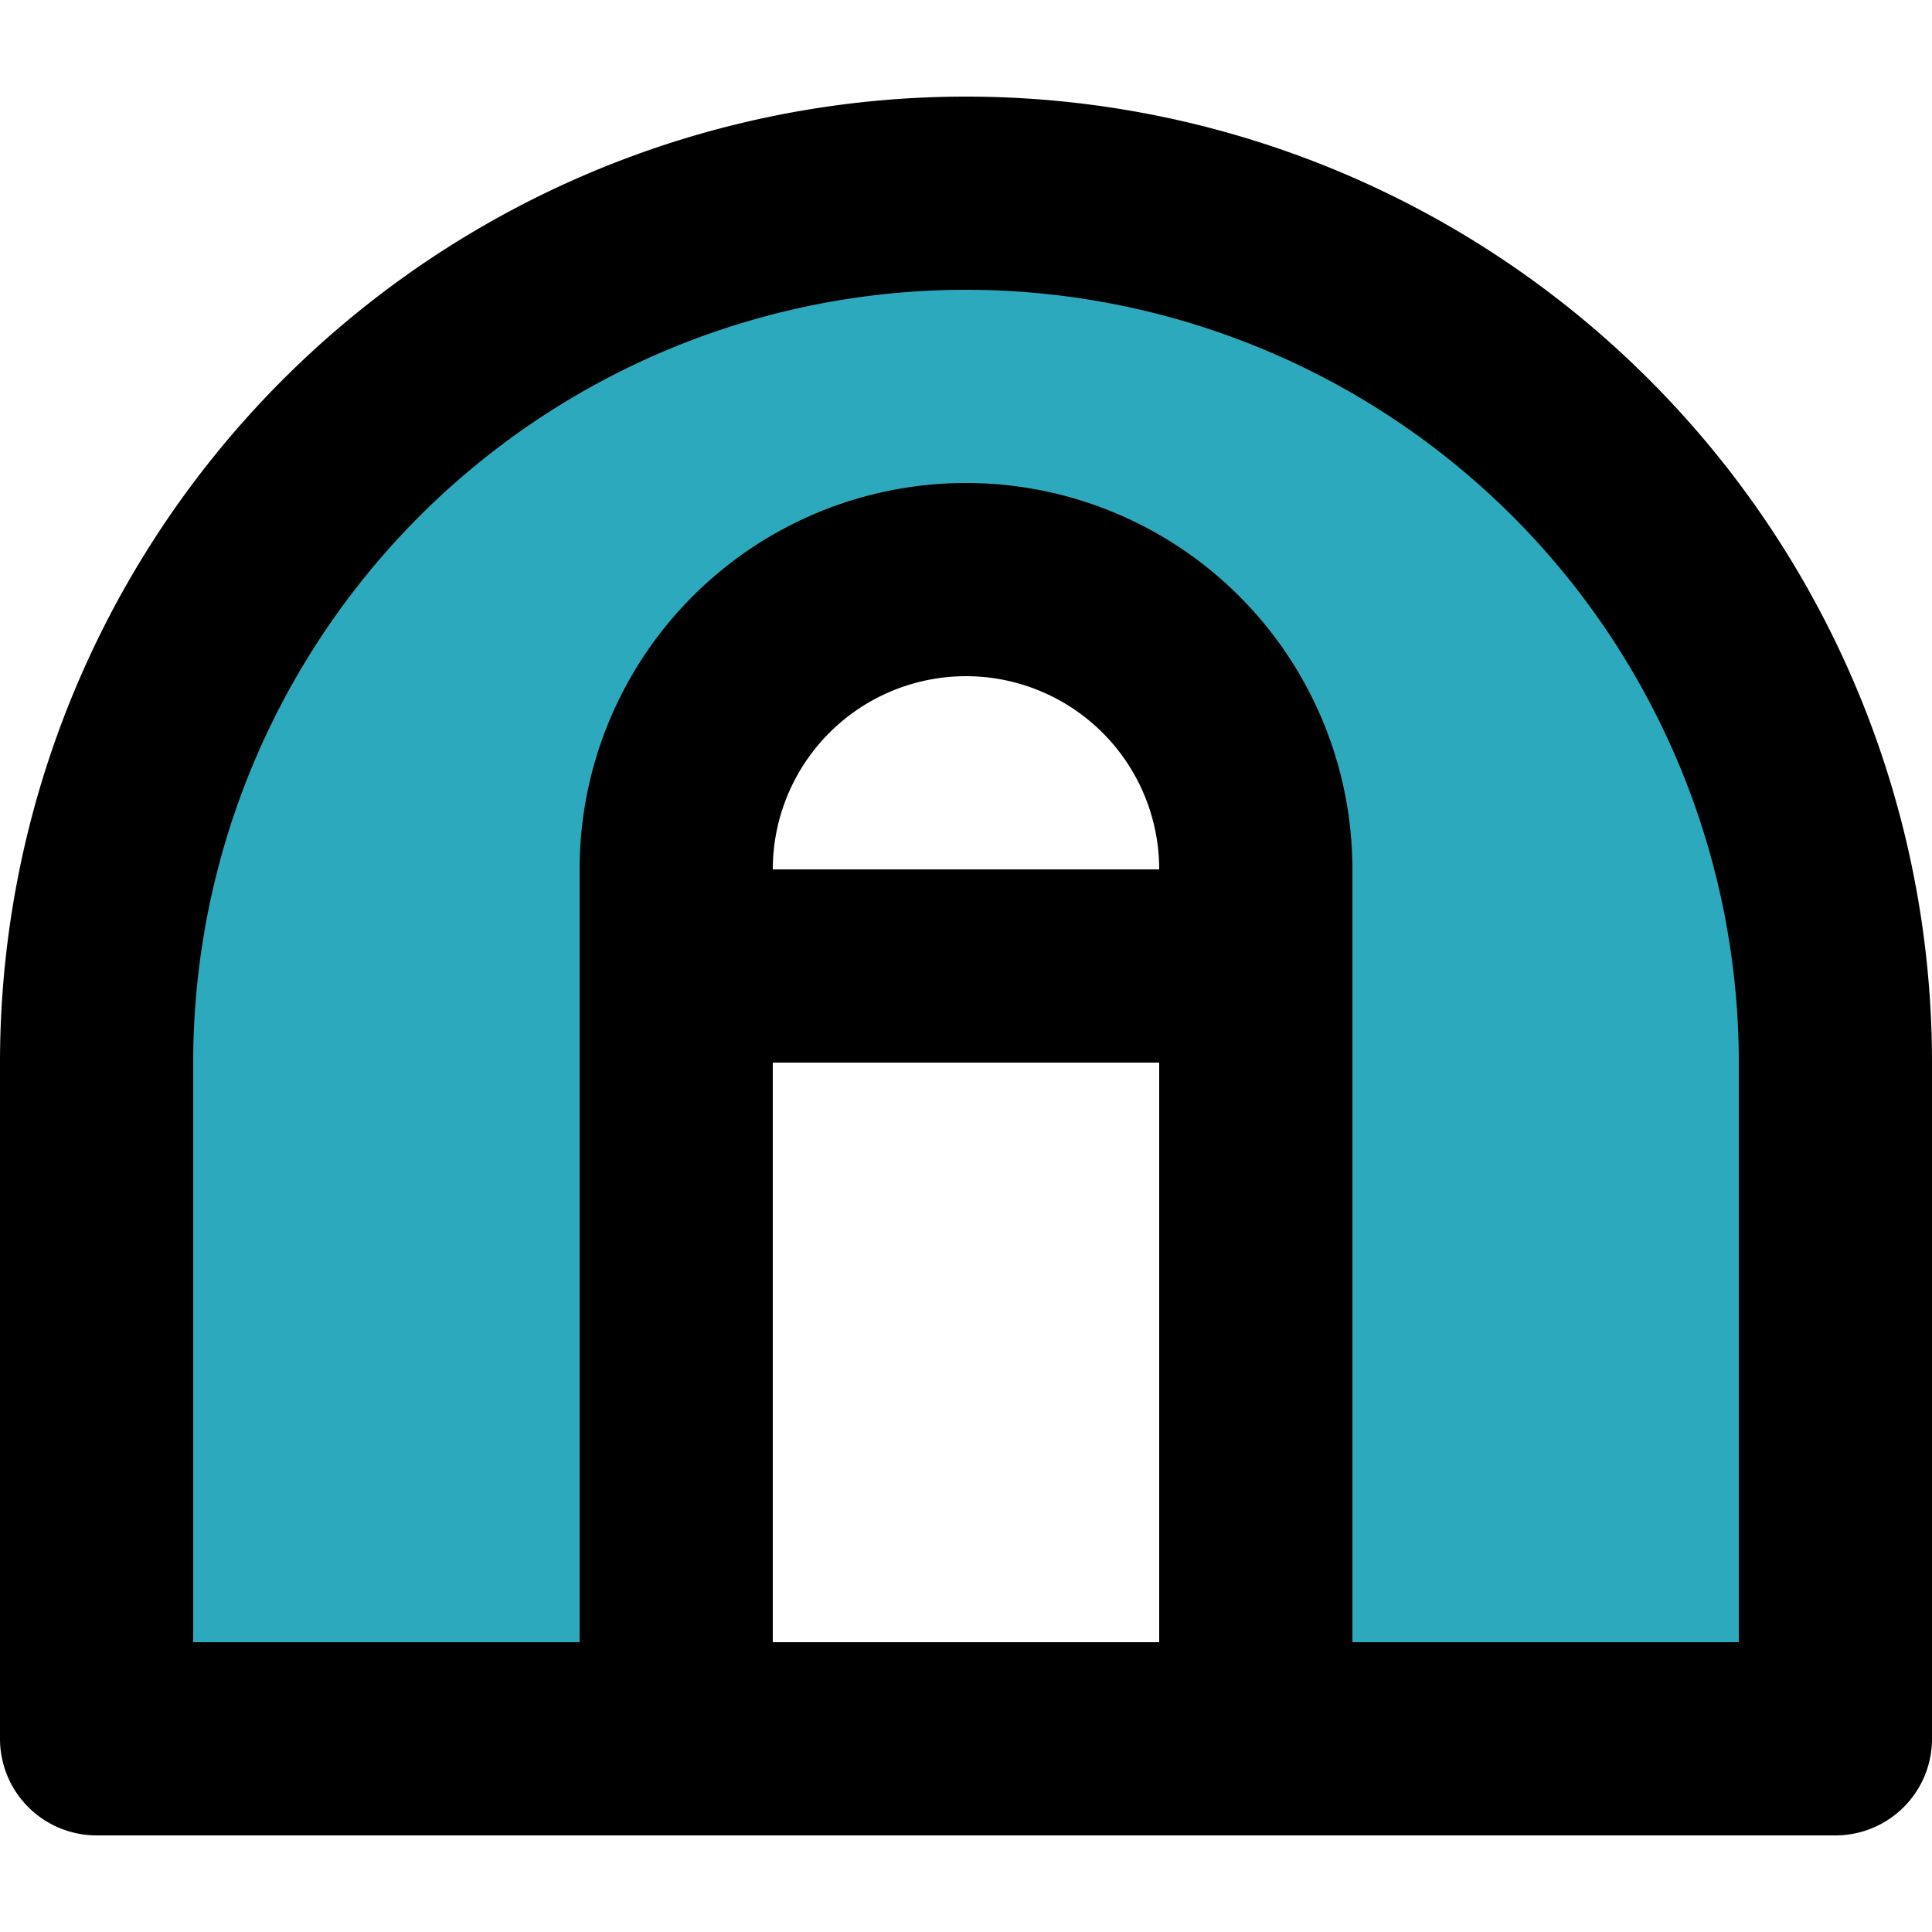
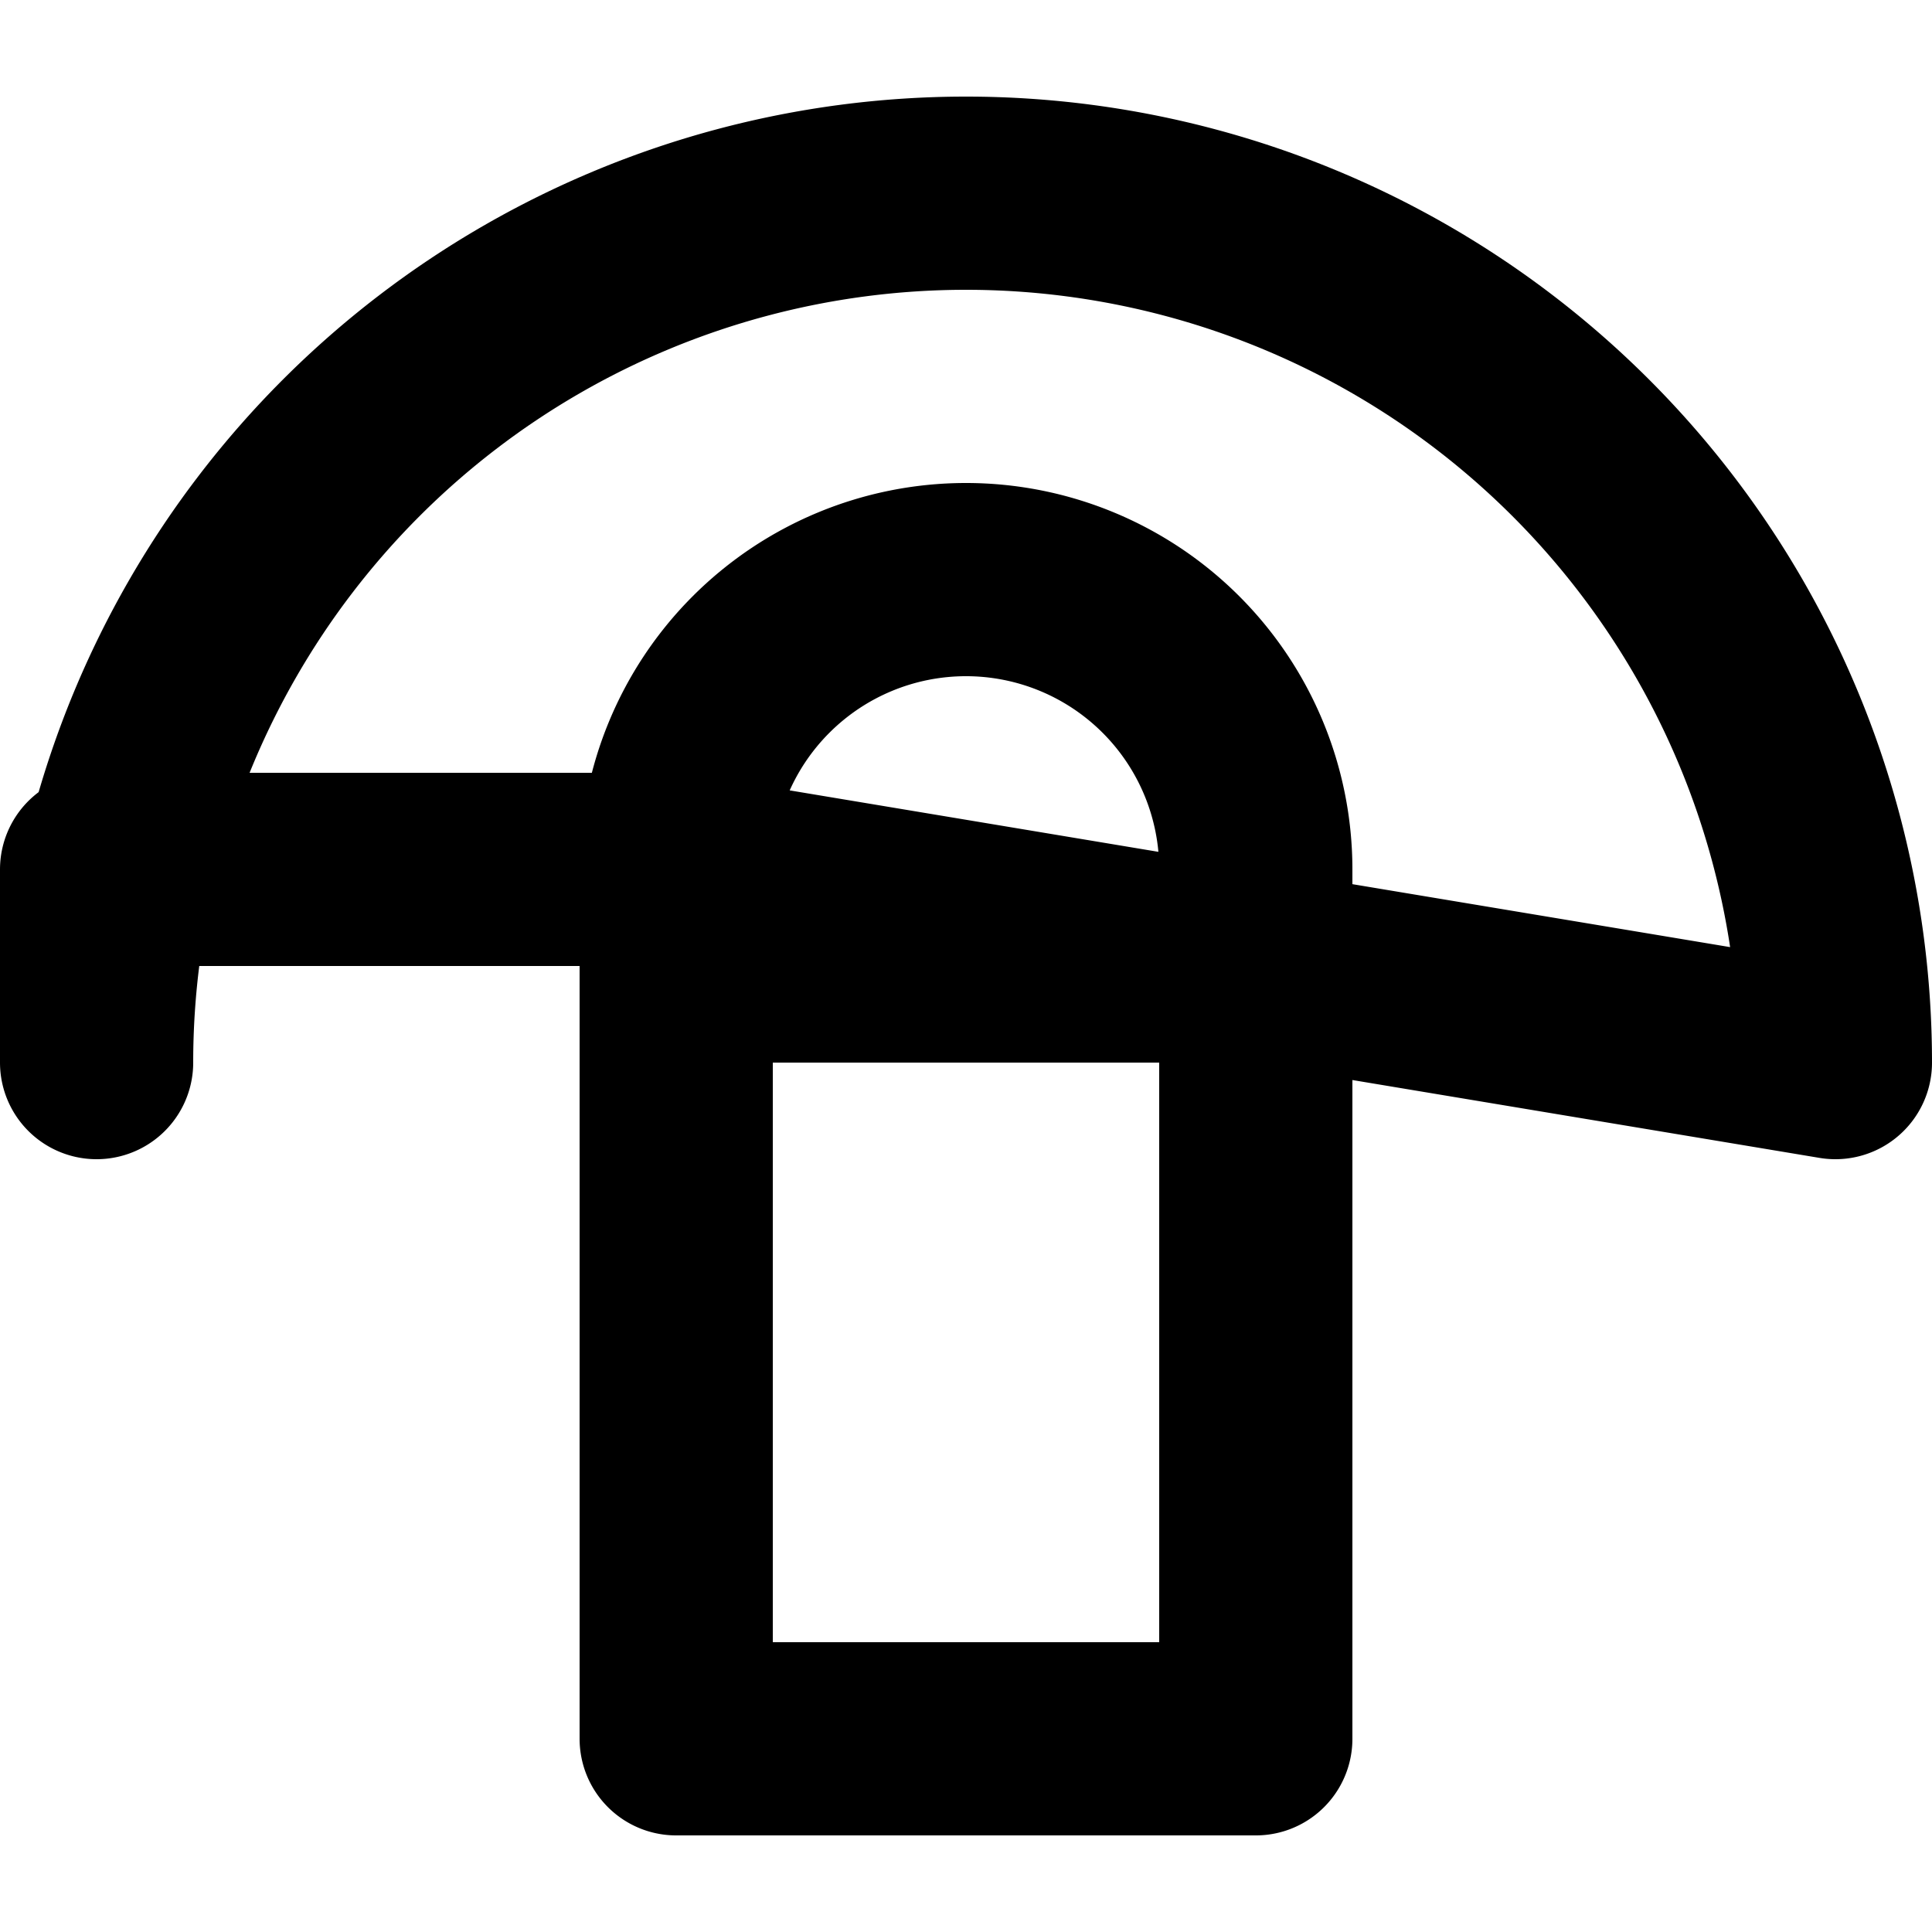
<svg xmlns="http://www.w3.org/2000/svg" width="800px" height="800px" viewBox="0 -1 20 20">
  <g id="basketball-field-3" transform="translate(-2 -3)">
-     <path id="secondary" fill="#2ca9bc" d="M12,4a9,9,0,0,0-9,9v7H9V11a3,3,0,0,1,6,0v9h6V13A9,9,0,0,0,12,4Z" />
-     <path id="primary" d="M15,12H9v8h6ZM9,11v1h6V11a3,3,0,0,0-3-3h0a3,3,0,0,0-3,3Zm12,9H3V13a9,9,0,0,1,9-9h0a9,9,0,0,1,9,9Z" fill="none" stroke="#000000" stroke-linecap="round" stroke-linejoin="round" stroke-width="2" />
+     <path id="primary" d="M15,12H9v8h6ZM9,11v1h6V11a3,3,0,0,0-3-3h0a3,3,0,0,0-3,3ZH3V13a9,9,0,0,1,9-9h0a9,9,0,0,1,9,9Z" fill="none" stroke="#000000" stroke-linecap="round" stroke-linejoin="round" stroke-width="2" />
  </g>
</svg>